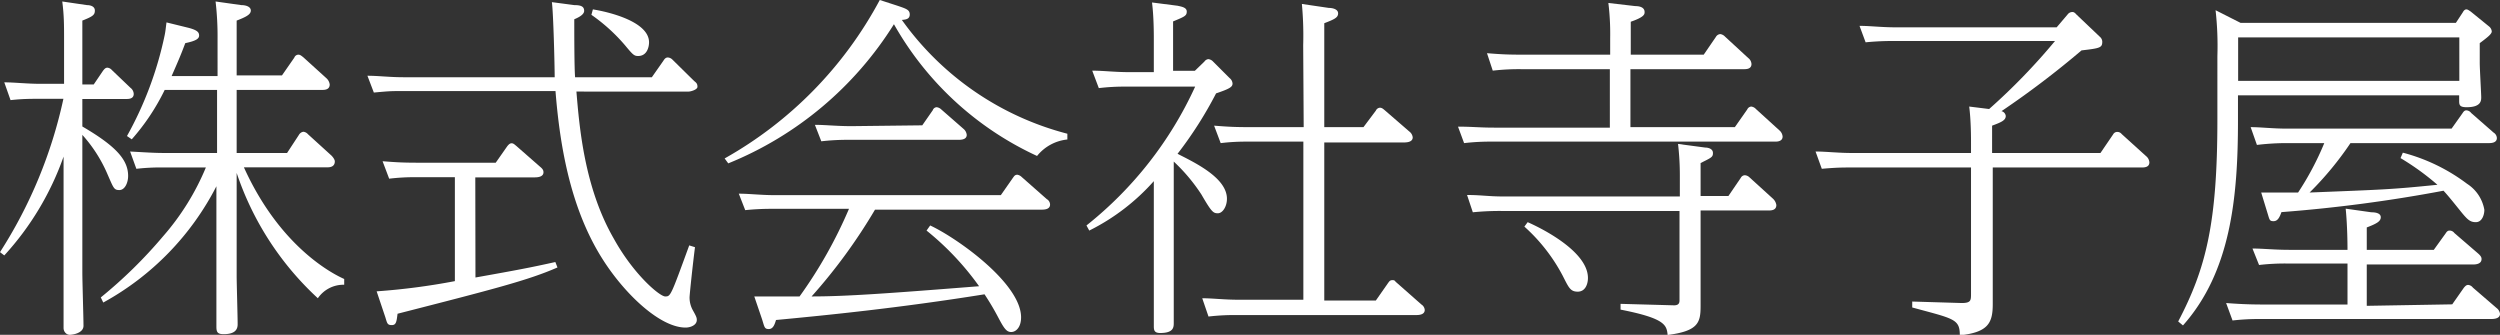
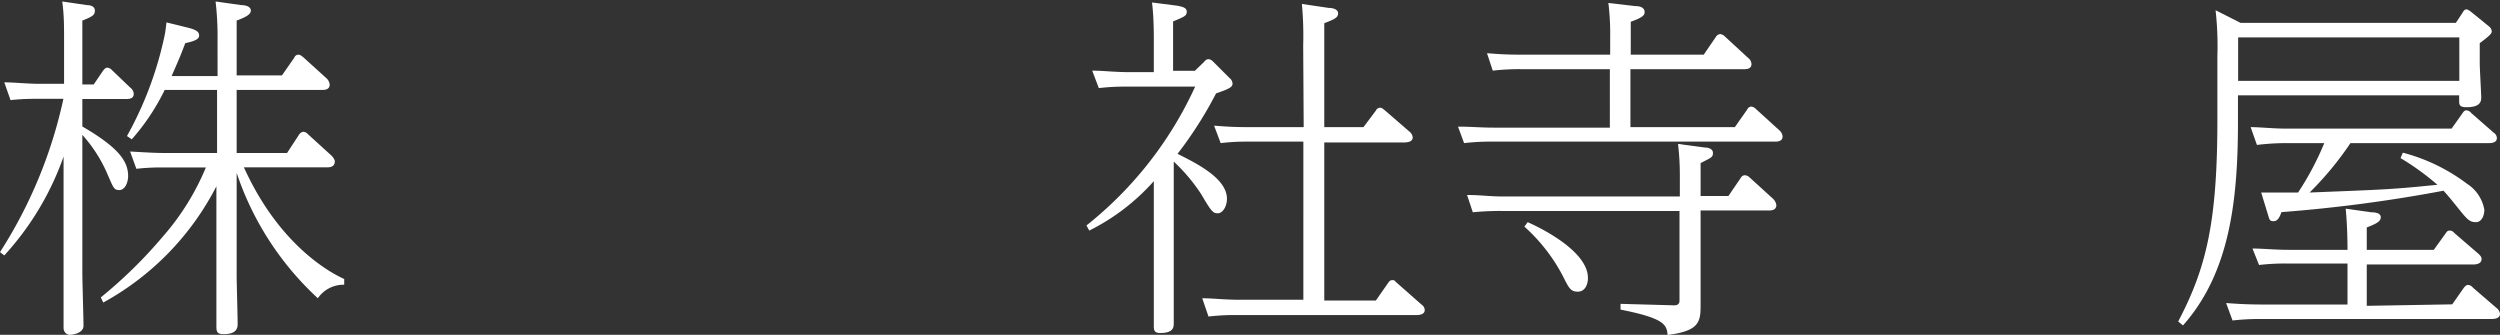
<svg xmlns="http://www.w3.org/2000/svg" viewBox="0 0 151.8 20.33">
  <rect x="0" y="0" width="151.8" height="20.33" fill="#333333" stroke="none" />
  <defs>
    <style>.cls-1{fill:#fff;}</style>
  </defs>
  <title>company</title>
  <g id="レイヤー_2" data-name="レイヤー 2">
    <g id="文字">
      <path class="cls-1" d="M0,15.31A28.19,28.19,0,0,0,3.85,6H2.35c-.48,0-1,0-1.71.08L.26,5c.64,0,1.35.09,2.23.09h1.4V2.35c0-.79,0-1.43-.11-2.26l1.5.22c.18,0,.48.06.48.33S5.63,1,5,1.25V5.13h.69l.57-.84c.06-.07.13-.18.26-.18a.4.4,0,0,1,.27.14L7.92,5.33a.49.49,0,0,1,.2.37c0,.31-.31.31-.46.31H5V7.68c2,1.17,2.78,2,2.78,3,0,.42-.2.86-.53.86s-.35-.11-.71-.93A8.63,8.63,0,0,0,5,8.19v8.38c0,.5.07,2.75.07,3.21s-.68.55-.84.55-.37-.15-.37-.42c0-.48,0-2.66,0-3.12V9.51a17.45,17.45,0,0,1-3.6,6Zm6.12,2.75A28.24,28.24,0,0,0,9.9,14.35a15.14,15.14,0,0,0,2.6-4.18H10a12.88,12.88,0,0,0-1.72.08L7.9,9.2c1.1.06,1.47.09,2.2.09h3.08V5.46H10a13.28,13.28,0,0,1-2,3l-.29-.2A21.64,21.64,0,0,0,10,2.13c.06-.3.06-.41.11-.77l1.34.33c.53.14.64.27.64.47s-.22.33-.84.46c-.24.64-.39,1-.83,2h2.79V2.42A18.5,18.5,0,0,0,13.09.09l1.56.22c.27,0,.58.09.58.33s-.29.39-.86.61V4.58h2.75l.75-1.08a.27.27,0,0,1,.24-.18c.11,0,.17.05.31.16l1.4,1.27a.61.61,0,0,1,.2.38c0,.33-.33.33-.46.33H14.37V9.29h3.06l.72-1.1A.38.38,0,0,1,18.42,8a.43.43,0,0,1,.28.15l1.43,1.3s.2.2.2.35c0,.36-.35.36-.46.36H14.81C17,15,20.2,16.63,20.9,16.94v.35a1.88,1.88,0,0,0-1.6.82,18.21,18.21,0,0,1-4.93-7.61v6.27c0,.41.06,2.46.06,2.92,0,.31-.15.6-.85.6-.38,0-.44-.13-.44-.46s0-2.58,0-3.06V11.31a16.79,16.79,0,0,1-6.87,7.06Z" />
-       <path class="cls-1" d="M34.87.31c.42,0,.6.09.6.35s-.44.44-.6.51c0,.77,0,2.94.05,3.52h4.66l.7-1c.07-.11.14-.2.27-.2a.43.43,0,0,1,.28.13l1.32,1.3c.14.11.2.17.2.35s-.42.29-.53.29H35c.18,2.15.48,5.83,2.27,8.93C38.48,16.68,40.06,18,40.39,18s.33,0,1.46-3.1l.35.11c-.13,1-.33,2.88-.33,3.06a1.59,1.59,0,0,0,.2.77c.22.39.24.46.24.59,0,.31-.38.46-.68.46-1.54,0-3.66-2-5-4.09-1.93-3-2.62-6.73-2.9-10.27H24.35c-.59,0-.68,0-1.65.09L22.31,4.6c.68,0,1.32.09,2.22.09h9.15c0-.71-.08-3.92-.17-4.56Zm-6,16.54c2.58-.46,3.37-.61,4.85-.94l.13.33c-1.76.77-3.81,1.3-9.71,2.81-.06.47-.08.69-.35.69s-.28-.11-.39-.47l-.53-1.58a40.27,40.27,0,0,0,4.75-.62V10.76H25.28a12.69,12.69,0,0,0-1.65.09l-.4-1.06c.88.07,1.3.09,2.22.09H30.1l.7-1c.09-.11.16-.18.27-.18s.19.09.28.16l1.45,1.27c.16.13.2.22.2.33,0,.29-.37.31-.53.31H28.86ZM36,.57c1,.16,3.41.75,3.41,2,0,.26-.11.83-.66.83-.24,0-.31-.06-.79-.64A10.71,10.71,0,0,0,35.91.9Z" />
-       <path class="cls-1" d="M64.81,8.47a2.71,2.71,0,0,0-1.84,1,19.2,19.2,0,0,1-8.69-8A21.29,21.29,0,0,1,44.22,9.92L44,9.62A24,24,0,0,0,53.42,0L54.5.35c.52.18.74.24.74.53s-.26.31-.48.33A17.85,17.85,0,0,0,64.81,8.12Zm-8.33,5.22c1.65.77,5.52,3.52,5.52,5.58,0,.6-.31.89-.6.89s-.44-.23-.79-.89a15.72,15.72,0,0,0-.83-1.4c-5.17.83-9.58,1.27-12.66,1.56-.08.26-.17.55-.44.55s-.26-.13-.41-.6L45.8,18C47,18,48,18,48.55,18a27.58,27.58,0,0,0,3-5.32H46.9a15.39,15.39,0,0,0-1.65.08l-.39-1c.64,0,1.34.09,2.22.09H60.77l.74-1.06c.07-.09.11-.18.27-.18a.51.51,0,0,1,.26.14l1.52,1.34a.39.39,0,0,1,.2.33c0,.31-.38.31-.53.31H53.13A33.23,33.23,0,0,1,49.28,18c2.09,0,4.6-.18,10.17-.62A17,17,0,0,0,56.26,14ZM56,7.61l.64-.92a.26.26,0,0,1,.24-.18.5.5,0,0,1,.28.14l1.35,1.18a.54.54,0,0,1,.19.36c0,.3-.37.3-.52.3H51.52a13.7,13.7,0,0,0-1.65.09l-.39-1c.64,0,1.32.08,2.22.08Z" />
      <path class="cls-1" d="M73.13,3.74a.34.34,0,0,1,.24-.15.46.46,0,0,1,.29.15l1,1a.46.46,0,0,1,.18.33c0,.2-.14.31-1,.6a23.87,23.87,0,0,1-2.34,3.67c1.13.57,3,1.48,3,2.73,0,.48-.27.88-.55.88s-.38-.07-1-1.14a10.81,10.81,0,0,0-1.68-2V16.7c0,.37,0,2.64,0,2.9s0,.62-.82.62c-.37,0-.39-.18-.39-.42,0-.5,0-2.66,0-3.1V11a13,13,0,0,1-3.92,3l-.17-.31a22.93,22.93,0,0,0,6.6-8.43h-4.2a12.85,12.85,0,0,0-1.65.09l-.4-1.06c.68,0,1.36.09,2.22.09h1.52V2.4c0-.33,0-1.39-.11-2.25l1.56.2c.2.05.55.09.55.35s-.13.31-.83.6v3h1.32Zm6-1A20.65,20.65,0,0,0,79.05.24l1.63.24c.22,0,.57.07.57.33s-.22.36-.84.6V7.72h2.38l.75-1a.3.3,0,0,1,.24-.18c.13,0,.2.07.31.16l1.49,1.29a.51.51,0,0,1,.2.35c0,.27-.31.31-.53.31H80.41v9.6h3.13l.74-1.06c.07-.09.11-.18.27-.18s.13.05.24.14l1.52,1.34a.43.43,0,0,1,.2.33c0,.31-.4.31-.53.31H75a13.46,13.46,0,0,0-1.62.09L73,18.11c.64,0,1.32.09,2.2.09h3.94V8.6H75.75a12.58,12.58,0,0,0-1.63.09l-.4-1.06c.88.07,1.3.09,2.2.09h3.24Z" />
      <path class="cls-1" d="M97.77,2.29A15.3,15.3,0,0,0,97.66.18l1.63.19c.26,0,.57.07.57.36,0,.13,0,.3-.84.59v2h4.43l.74-1.08a.33.33,0,0,1,.27-.17.49.49,0,0,1,.28.15l1.41,1.3a.49.49,0,0,1,.2.37c0,.31-.33.31-.44.31H99V7.72h6.34l.75-1.07a.3.3,0,0,1,.24-.18.45.45,0,0,1,.29.15l1.43,1.3a.55.55,0,0,1,.19.37c0,.31-.35.31-.46.31H90.62a13.64,13.64,0,0,0-1.72.09l-.37-1c.88,0,1.3.06,2.22.06h7V4.2H92.36a13.85,13.85,0,0,0-1.72.09l-.35-1.06c.86.07,1.3.09,2.2.09h5.28ZM102,10.67a16.22,16.22,0,0,0-.11-1.93l1.65.22c.2,0,.47.08.47.33s-.09.28-.75.61v2h1.69l.75-1.1a.29.29,0,0,1,.24-.16.44.44,0,0,1,.29.13l1.43,1.3a.66.66,0,0,1,.2.38c0,.33-.33.33-.47.33h-4.13v3.8c0,.31,0,1.74,0,2,0,1-.13,1.52-2,1.76-.07-.59-.11-1-2.86-1.54v-.35l3.25.09c.33,0,.33-.2.33-.33V12.81H91.15a16.12,16.12,0,0,0-1.72.08l-.35-1.05c.86,0,1.3.09,2.2.09H102Zm-9.24,2.82c.55.24,3.66,1.69,3.66,3.39,0,.37-.16.83-.62.83s-.55-.26-.93-1a10.65,10.65,0,0,0-2.31-2.95Z" />
-       <path class="cls-1" d="M125.56.86a.35.35,0,0,1,.26-.13c.07,0,.13,0,.26.15l1.43,1.36a.4.4,0,0,1,.14.29c0,.37-.14.4-1.26.53a55,55,0,0,1-4.86,3.69.34.34,0,0,1,.26.29c0,.26-.26.38-.83.59V9.29h6.58l.77-1.13a.28.28,0,0,1,.26-.15.34.34,0,0,1,.26.13l1.48,1.34a.53.53,0,0,1,.2.38c0,.31-.33.31-.47.31H121v5.3c0,.48,0,2.53,0,3,0,1.14-.28,1.71-2,1.89,0-1-.36-1-2.89-1.69v-.36l3,.09c.55,0,.57-.15.57-.53V10.17h-7.32c-.44,0-.86,0-1.74.08l-.38-1.05c.64,0,1.35.09,2.23.09h7.21v-.6c0-.33,0-1.36-.11-2.22l1.21.15a37.6,37.6,0,0,0,4-4.13H115a16,16,0,0,0-1.72.08l-.37-1c.64,0,1.32.09,2.22.09h9.75Z" />
      <path class="cls-1" d="M149.12,1.39l.42-.64c.06-.11.13-.18.22-.18s.19.09.26.13l1.12.91a.43.43,0,0,1,.16.3c0,.16-.29.38-.73.71V3.83c0,.33.09,1.87.09,2.07s0,.61-.88.61c-.4,0-.46-.11-.46-.37V5.79H135.89V7.33c0,4.73-.46,9.19-3.34,12.43l-.29-.24c1.7-3.24,2.38-6,2.38-12.28V3.41a19.54,19.54,0,0,0-.11-2.79l1.52.77Zm-.22,17.09.7-1c.09-.11.16-.18.27-.18a.41.41,0,0,1,.28.16l1.45,1.25a.51.51,0,0,1,.2.35c0,.29-.37.31-.53.31H137.21a13.78,13.78,0,0,0-1.65.09l-.39-1.06c.64.05,1.34.09,2.22.09h5.15V16h-3.72a13.61,13.61,0,0,0-1.65.09l-.4-1c.64,0,1.32.08,2.23.08h3.54c0-.17,0-1.4-.11-2.5l1.56.22c.27,0,.57.06.57.3s-.22.38-.85.62v1.36h4.07l.72-1c.07-.11.13-.17.24-.17a.36.36,0,0,1,.29.15l1.45,1.25c.18.16.2.25.2.33,0,.31-.37.33-.51.33h-6.46v2.51Zm-13-16.21V4.91h13.43V2.27Zm10,7a11.17,11.17,0,0,1,3.9,1.89,2.35,2.35,0,0,1,1.05,1.58c0,.29-.13.75-.52.75s-.55-.2-1.08-.86-.68-.83-.88-1.05a90,90,0,0,1-9.84,1.3c-.11.3-.22.55-.48.55s-.24-.09-.38-.53l-.37-1.21c1.12,0,1.23,0,2.24,0a17.57,17.57,0,0,0,1.59-3h-2.44a15.29,15.29,0,0,0-1.65.11l-.38-1.08c.62,0,1.32.09,2.2.09h10l.66-.93c.07-.11.13-.18.24-.18a.39.39,0,0,1,.29.16l1.36,1.19a.41.41,0,0,1,.2.33c0,.31-.37.31-.51.31h-8.38a19.62,19.62,0,0,1-2.48,3c4.51-.18,4.9-.18,7.76-.47a15.51,15.51,0,0,0-2.24-1.62Z" />
    </g>
  </g>
</svg>